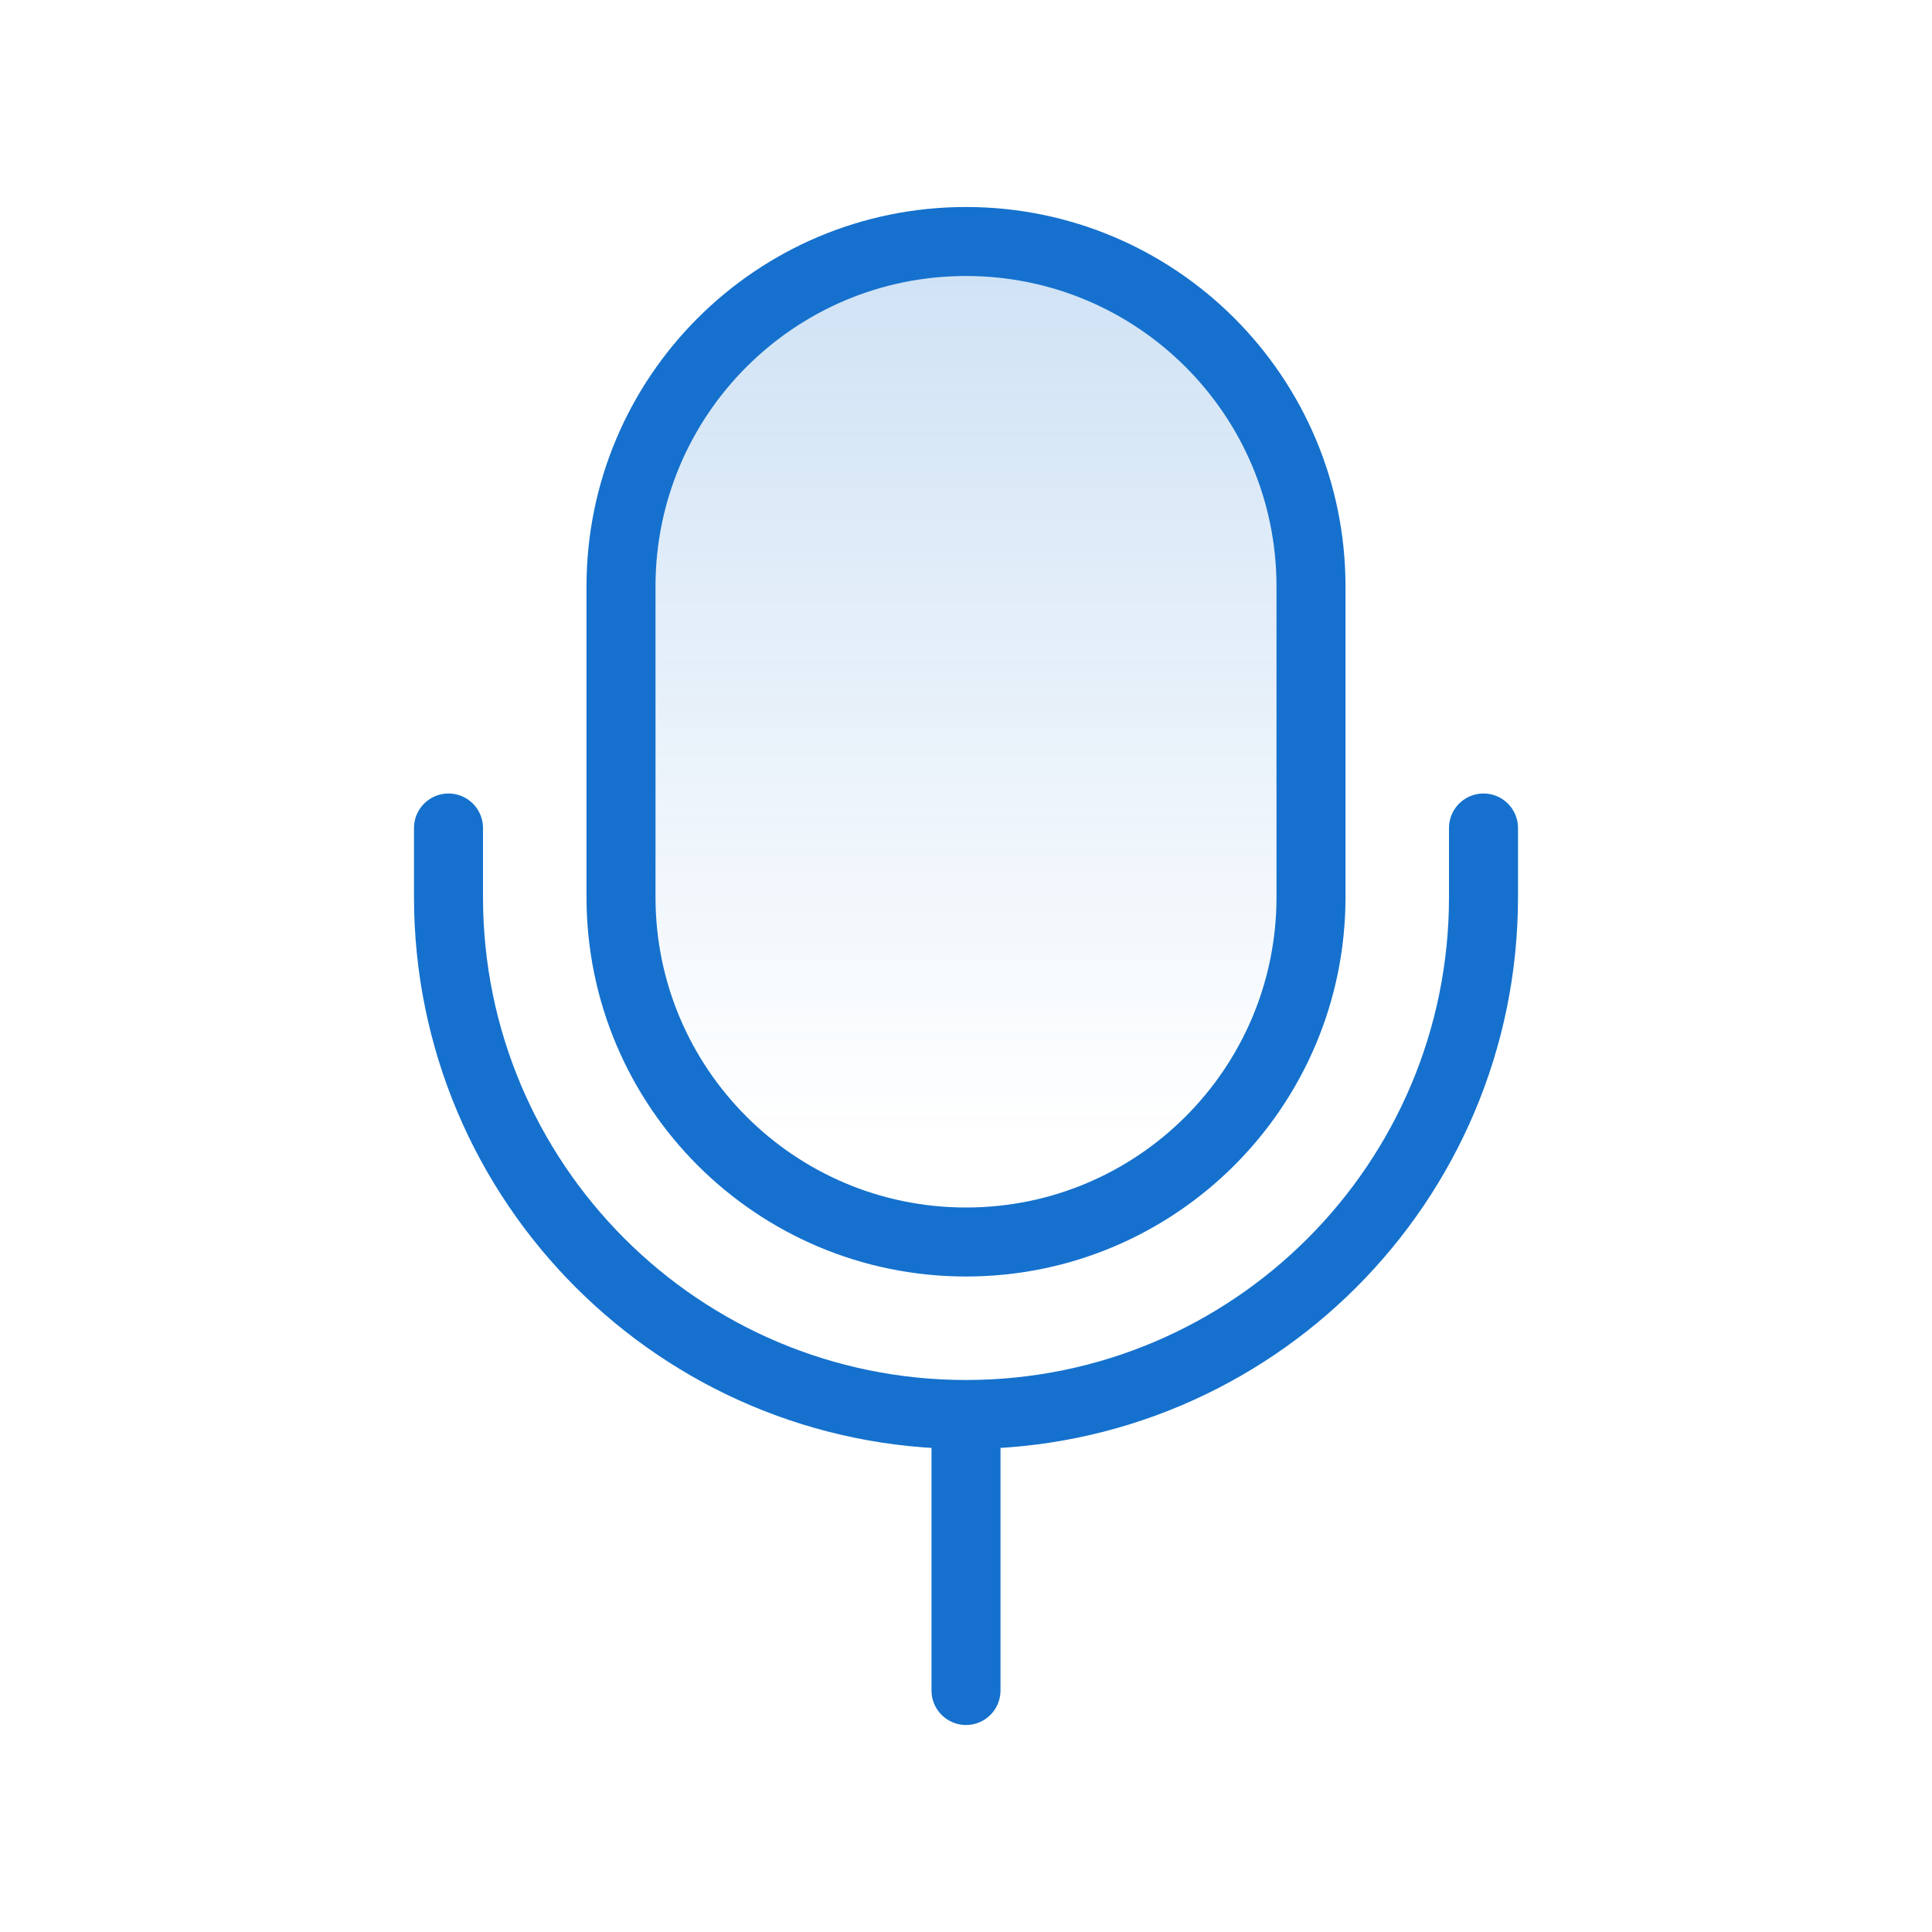
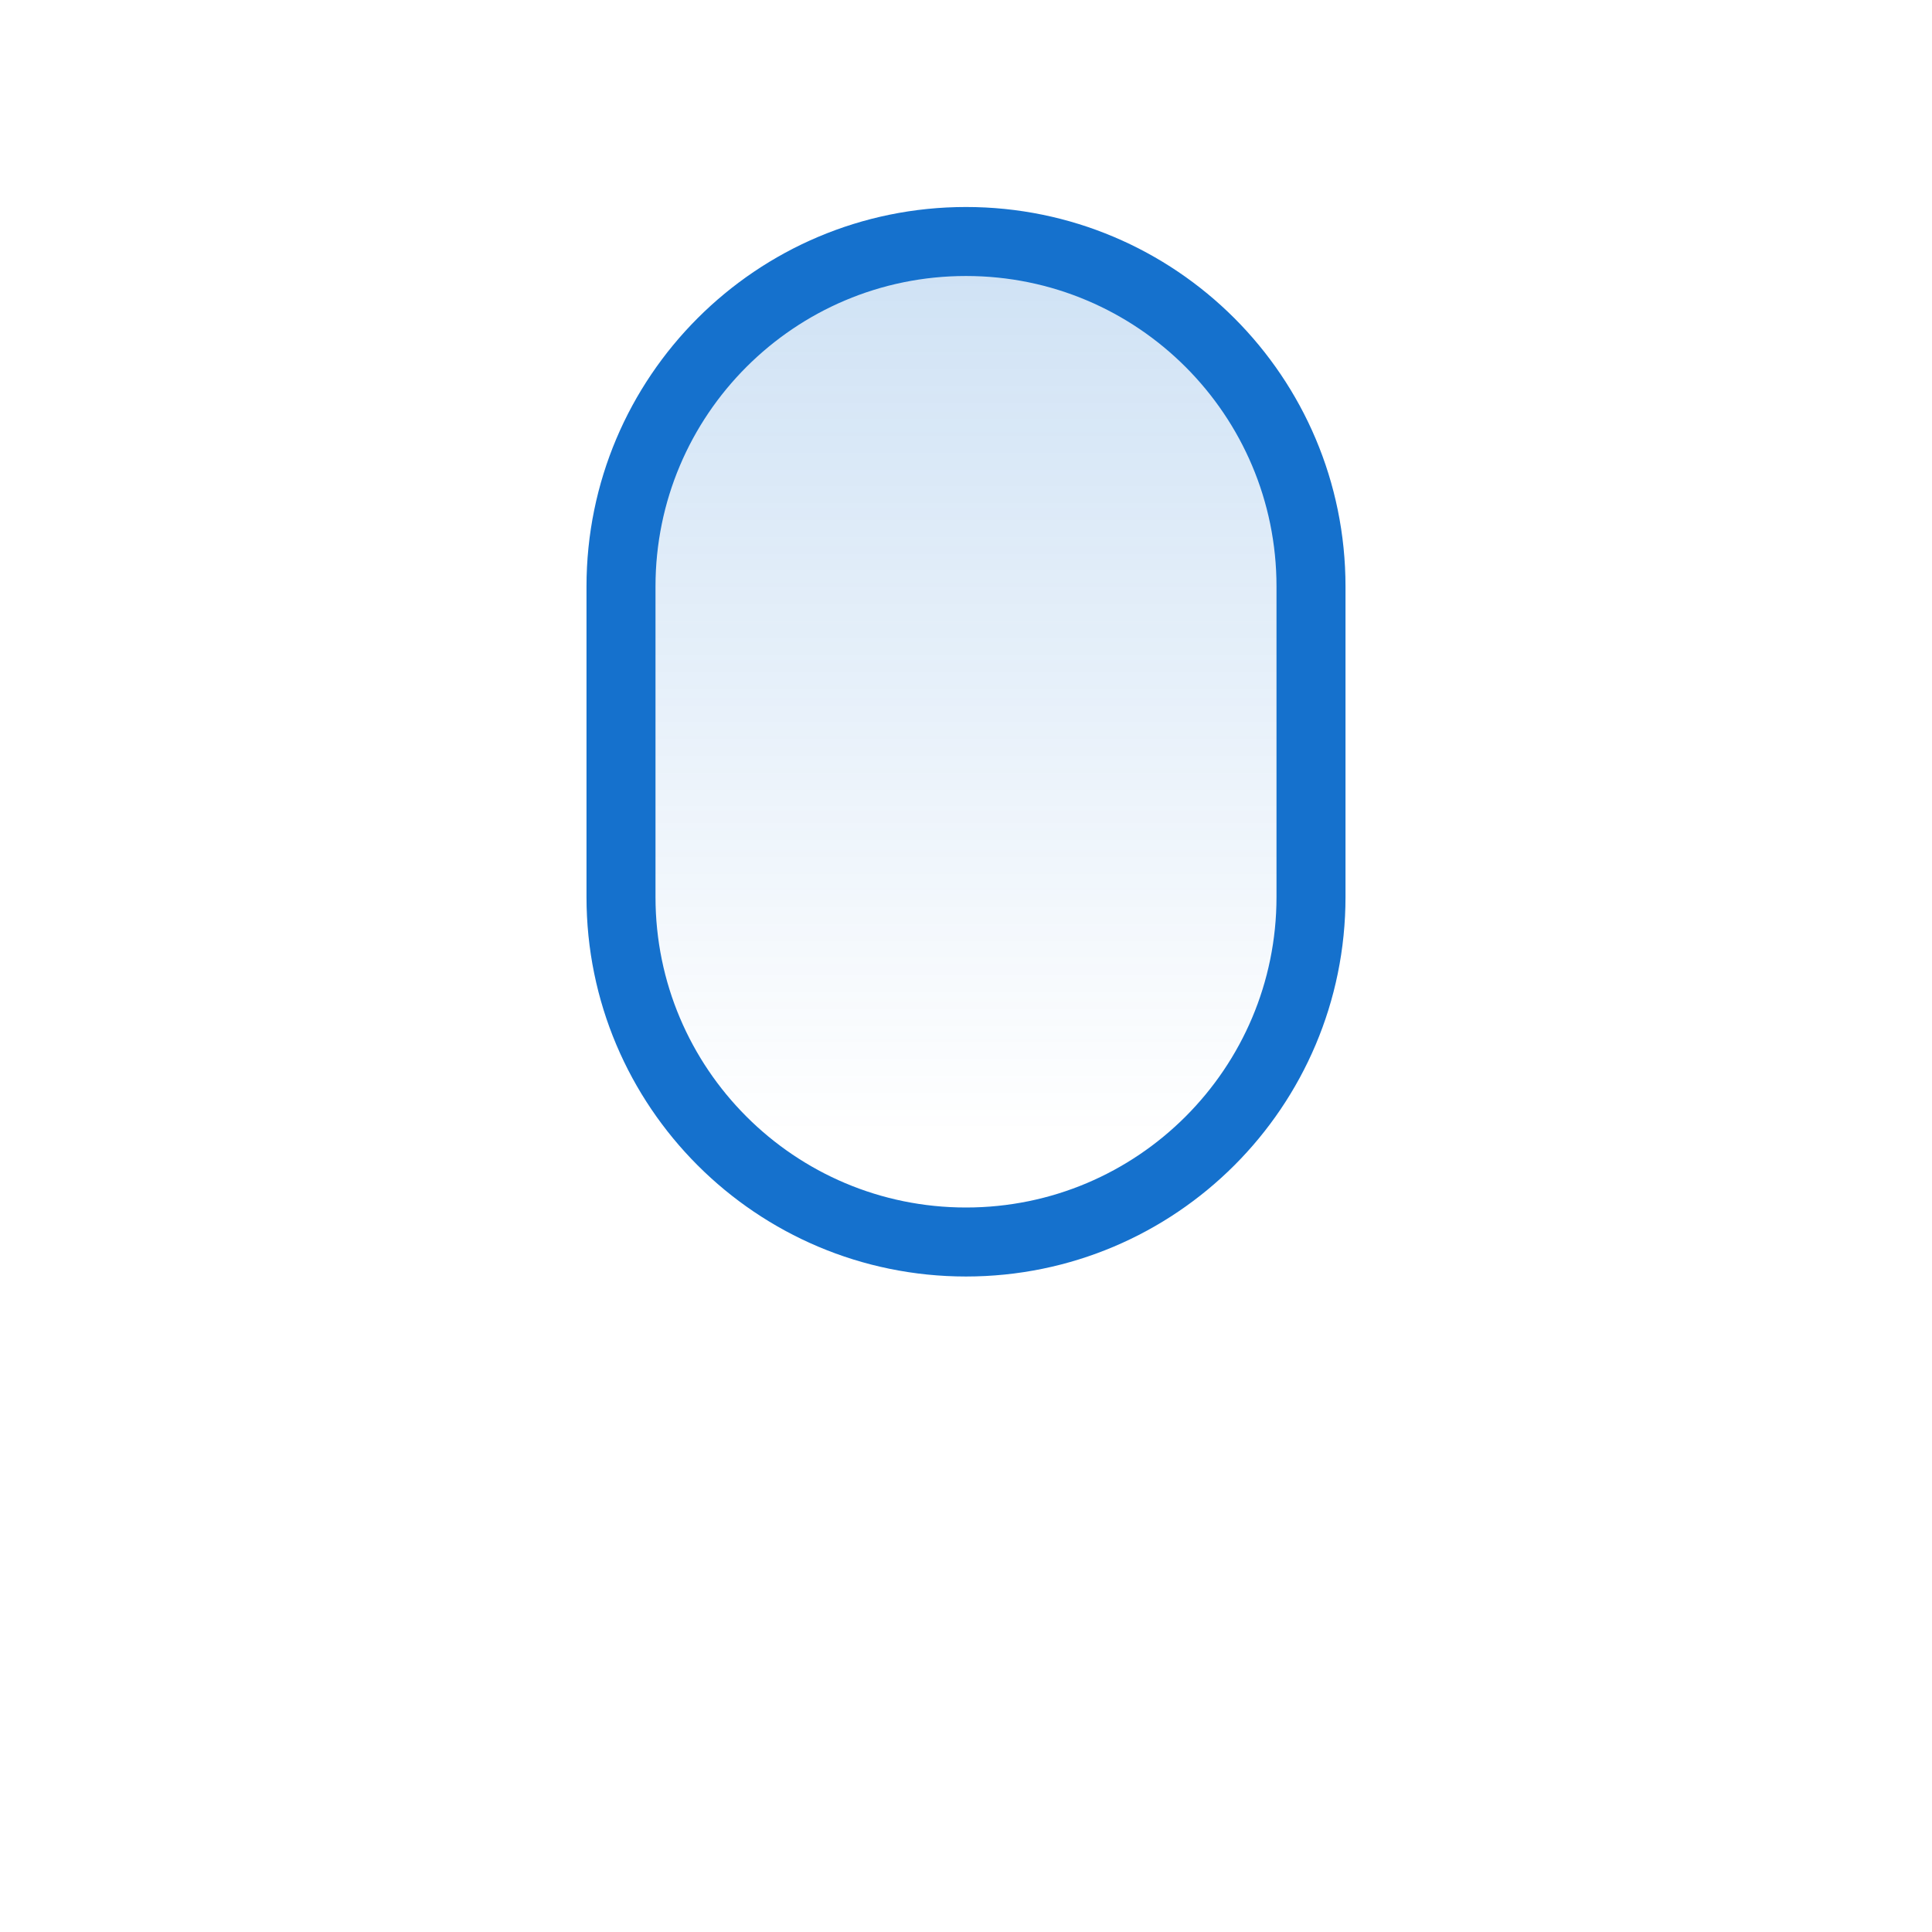
<svg xmlns="http://www.w3.org/2000/svg" width="56" height="56" viewBox="0 0 56 56" fill="none">
  <g id="Frame 121">
    <path id="Rectangle 792" d="M18 17C18 11.477 22.477 7 28 7C33.523 7 38 11.477 38 17V26C38 31.523 33.523 36 28 36C22.477 36 18 31.523 18 26V17Z" fill="url(#paint0_linear_381_2507)" fill-opacity="0.2" stroke="#1571CD" stroke-width="2" stroke-linejoin="round" />
-     <path id="Vector 130" d="M13 24V26C13 34.284 19.716 41 28 41V41M43 24V26C43 34.284 36.284 41 28 41V41M28 41V49" stroke="#1571CD" stroke-width="2" stroke-linecap="round" stroke-linejoin="round" />
  </g>
  <defs>
    <linearGradient id="paint0_linear_381_2507" x1="27.565" y1="32.889" x2="27.565" y2="8" gradientUnits="userSpaceOnUse">
      <stop stop-color="#1571CD" stop-opacity="0" />
      <stop offset="1" stop-color="#1571CD" />
    </linearGradient>
  </defs>
</svg>